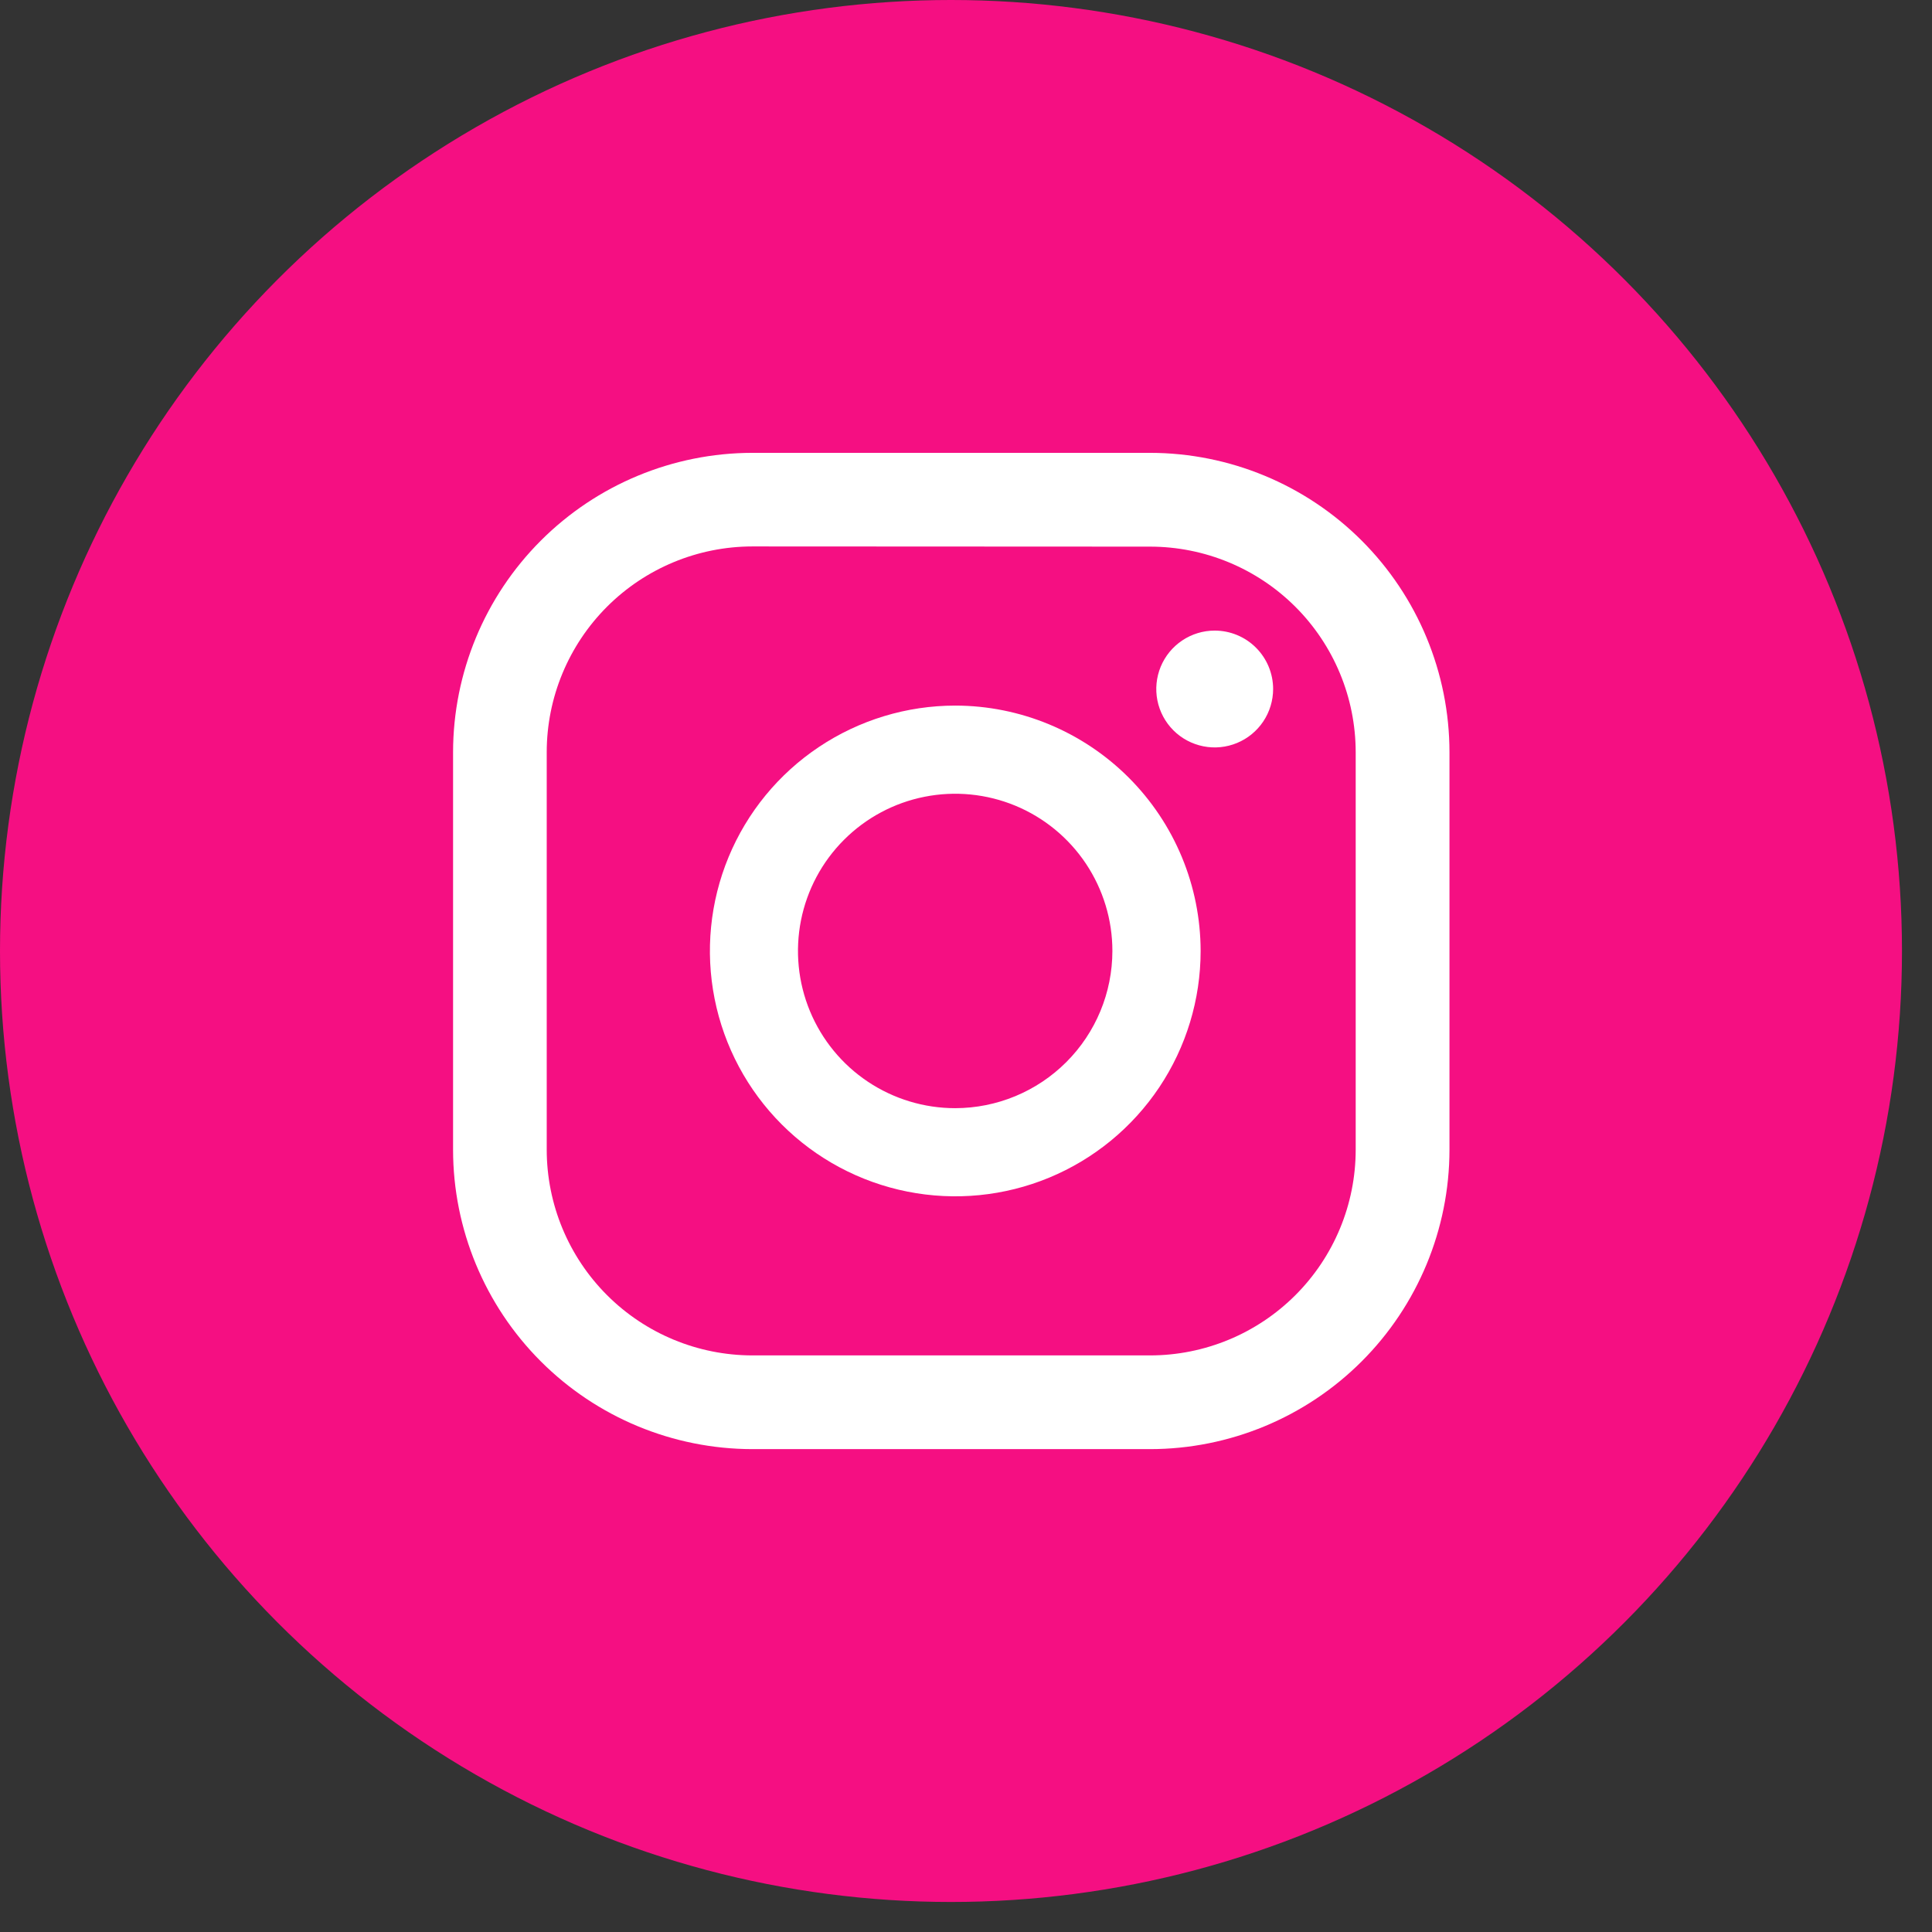
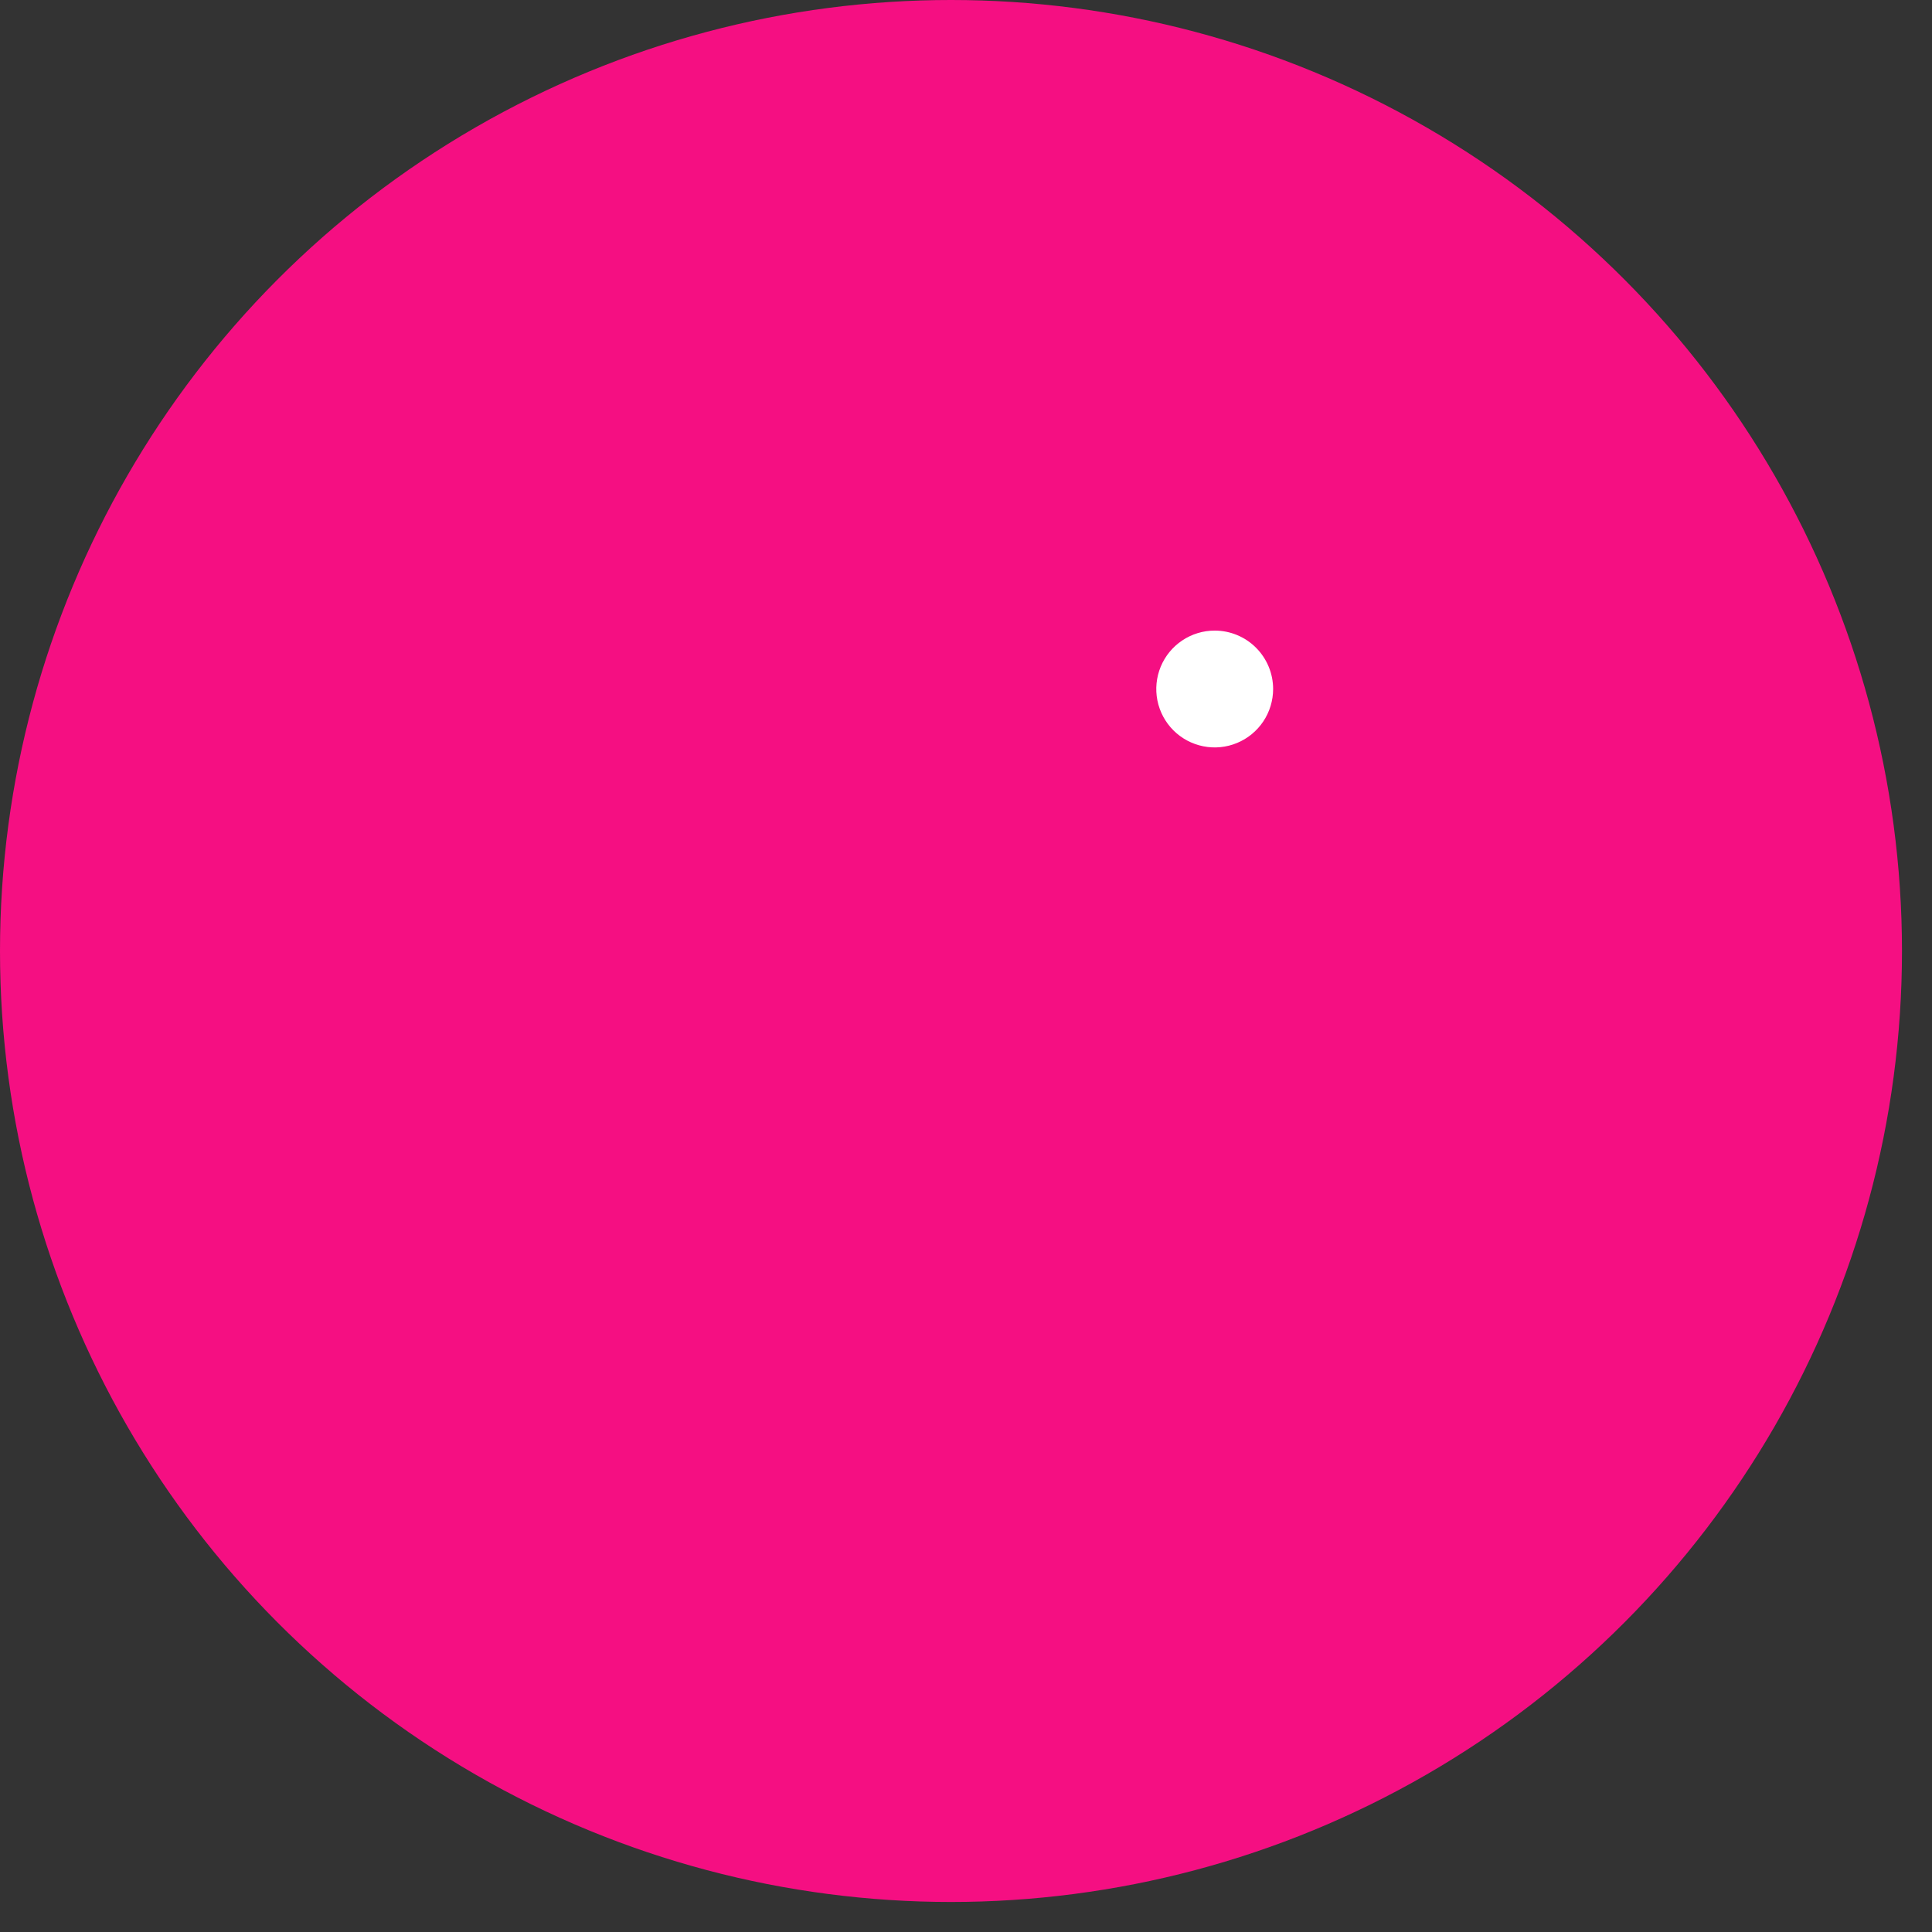
<svg xmlns="http://www.w3.org/2000/svg" width="61" height="61" viewBox="0 0 61 61" fill="none">
  <rect x="0" y="0" width="61" height="61" fill="#333333" stroke="none" />
  <circle cx="30.026" cy="30.026" r="30.026" fill="#F50F82" />
  <path d="M38.352 19.91C37.987 19.91 37.631 20.018 37.328 20.221C37.024 20.424 36.788 20.712 36.648 21.049C36.509 21.386 36.472 21.756 36.543 22.114C36.614 22.472 36.79 22.801 37.048 23.059C37.306 23.317 37.635 23.492 37.992 23.563C38.35 23.635 38.721 23.598 39.058 23.458C39.395 23.319 39.683 23.082 39.886 22.779C40.088 22.476 40.197 22.119 40.197 21.754C40.197 21.265 40.002 20.796 39.656 20.45C39.31 20.104 38.841 19.91 38.352 19.91Z" fill="white" />
-   <path d="M30.161 22.278C28.629 22.278 27.131 22.733 25.857 23.584C24.583 24.435 23.59 25.645 23.004 27.06C22.418 28.476 22.264 30.033 22.563 31.536C22.862 33.039 23.599 34.419 24.683 35.503C25.766 36.586 27.146 37.324 28.649 37.623C30.152 37.922 31.709 37.769 33.125 37.183C34.54 36.597 35.75 35.604 36.602 34.33C37.453 33.056 37.908 31.559 37.908 30.026C37.906 27.972 37.089 26.003 35.636 24.55C34.183 23.098 32.215 22.28 30.161 22.278ZM30.16 34.989C29.178 34.989 28.218 34.698 27.402 34.153C26.585 33.608 25.949 32.832 25.573 31.925C25.197 31.018 25.099 30.02 25.29 29.057C25.482 28.094 25.954 27.209 26.649 26.515C27.343 25.821 28.227 25.348 29.19 25.157C30.153 24.965 31.152 25.064 32.059 25.439C32.966 25.815 33.741 26.452 34.286 27.268C34.831 28.085 35.123 29.045 35.122 30.026C35.121 31.342 34.598 32.604 33.667 33.534C32.737 34.464 31.476 34.987 30.16 34.989Z" fill="white" />
-   <path d="M36.313 45.754H23.754C21.248 45.751 18.847 44.755 17.075 42.983C15.304 41.211 14.307 38.809 14.305 36.304V23.747C14.308 21.242 15.304 18.841 17.076 17.069C18.847 15.298 21.249 14.301 23.754 14.298H36.313C38.819 14.301 41.221 15.297 42.993 17.068C44.765 18.84 45.762 21.242 45.765 23.747V36.304C45.762 38.81 44.765 41.212 42.994 42.983C41.222 44.755 38.819 45.752 36.313 45.754ZM23.754 17.253C22.032 17.255 20.382 17.94 19.165 19.157C17.948 20.375 17.263 22.026 17.262 23.747V36.304C17.264 38.025 17.949 39.675 19.166 40.892C20.383 42.109 22.033 42.793 23.754 42.795H36.313C38.034 42.794 39.684 42.109 40.901 40.892C42.118 39.675 42.803 38.025 42.804 36.304V23.747C42.802 22.026 42.118 20.377 40.901 19.16C39.684 17.944 38.034 17.26 36.313 17.259L23.754 17.253Z" fill="white" />
</svg>